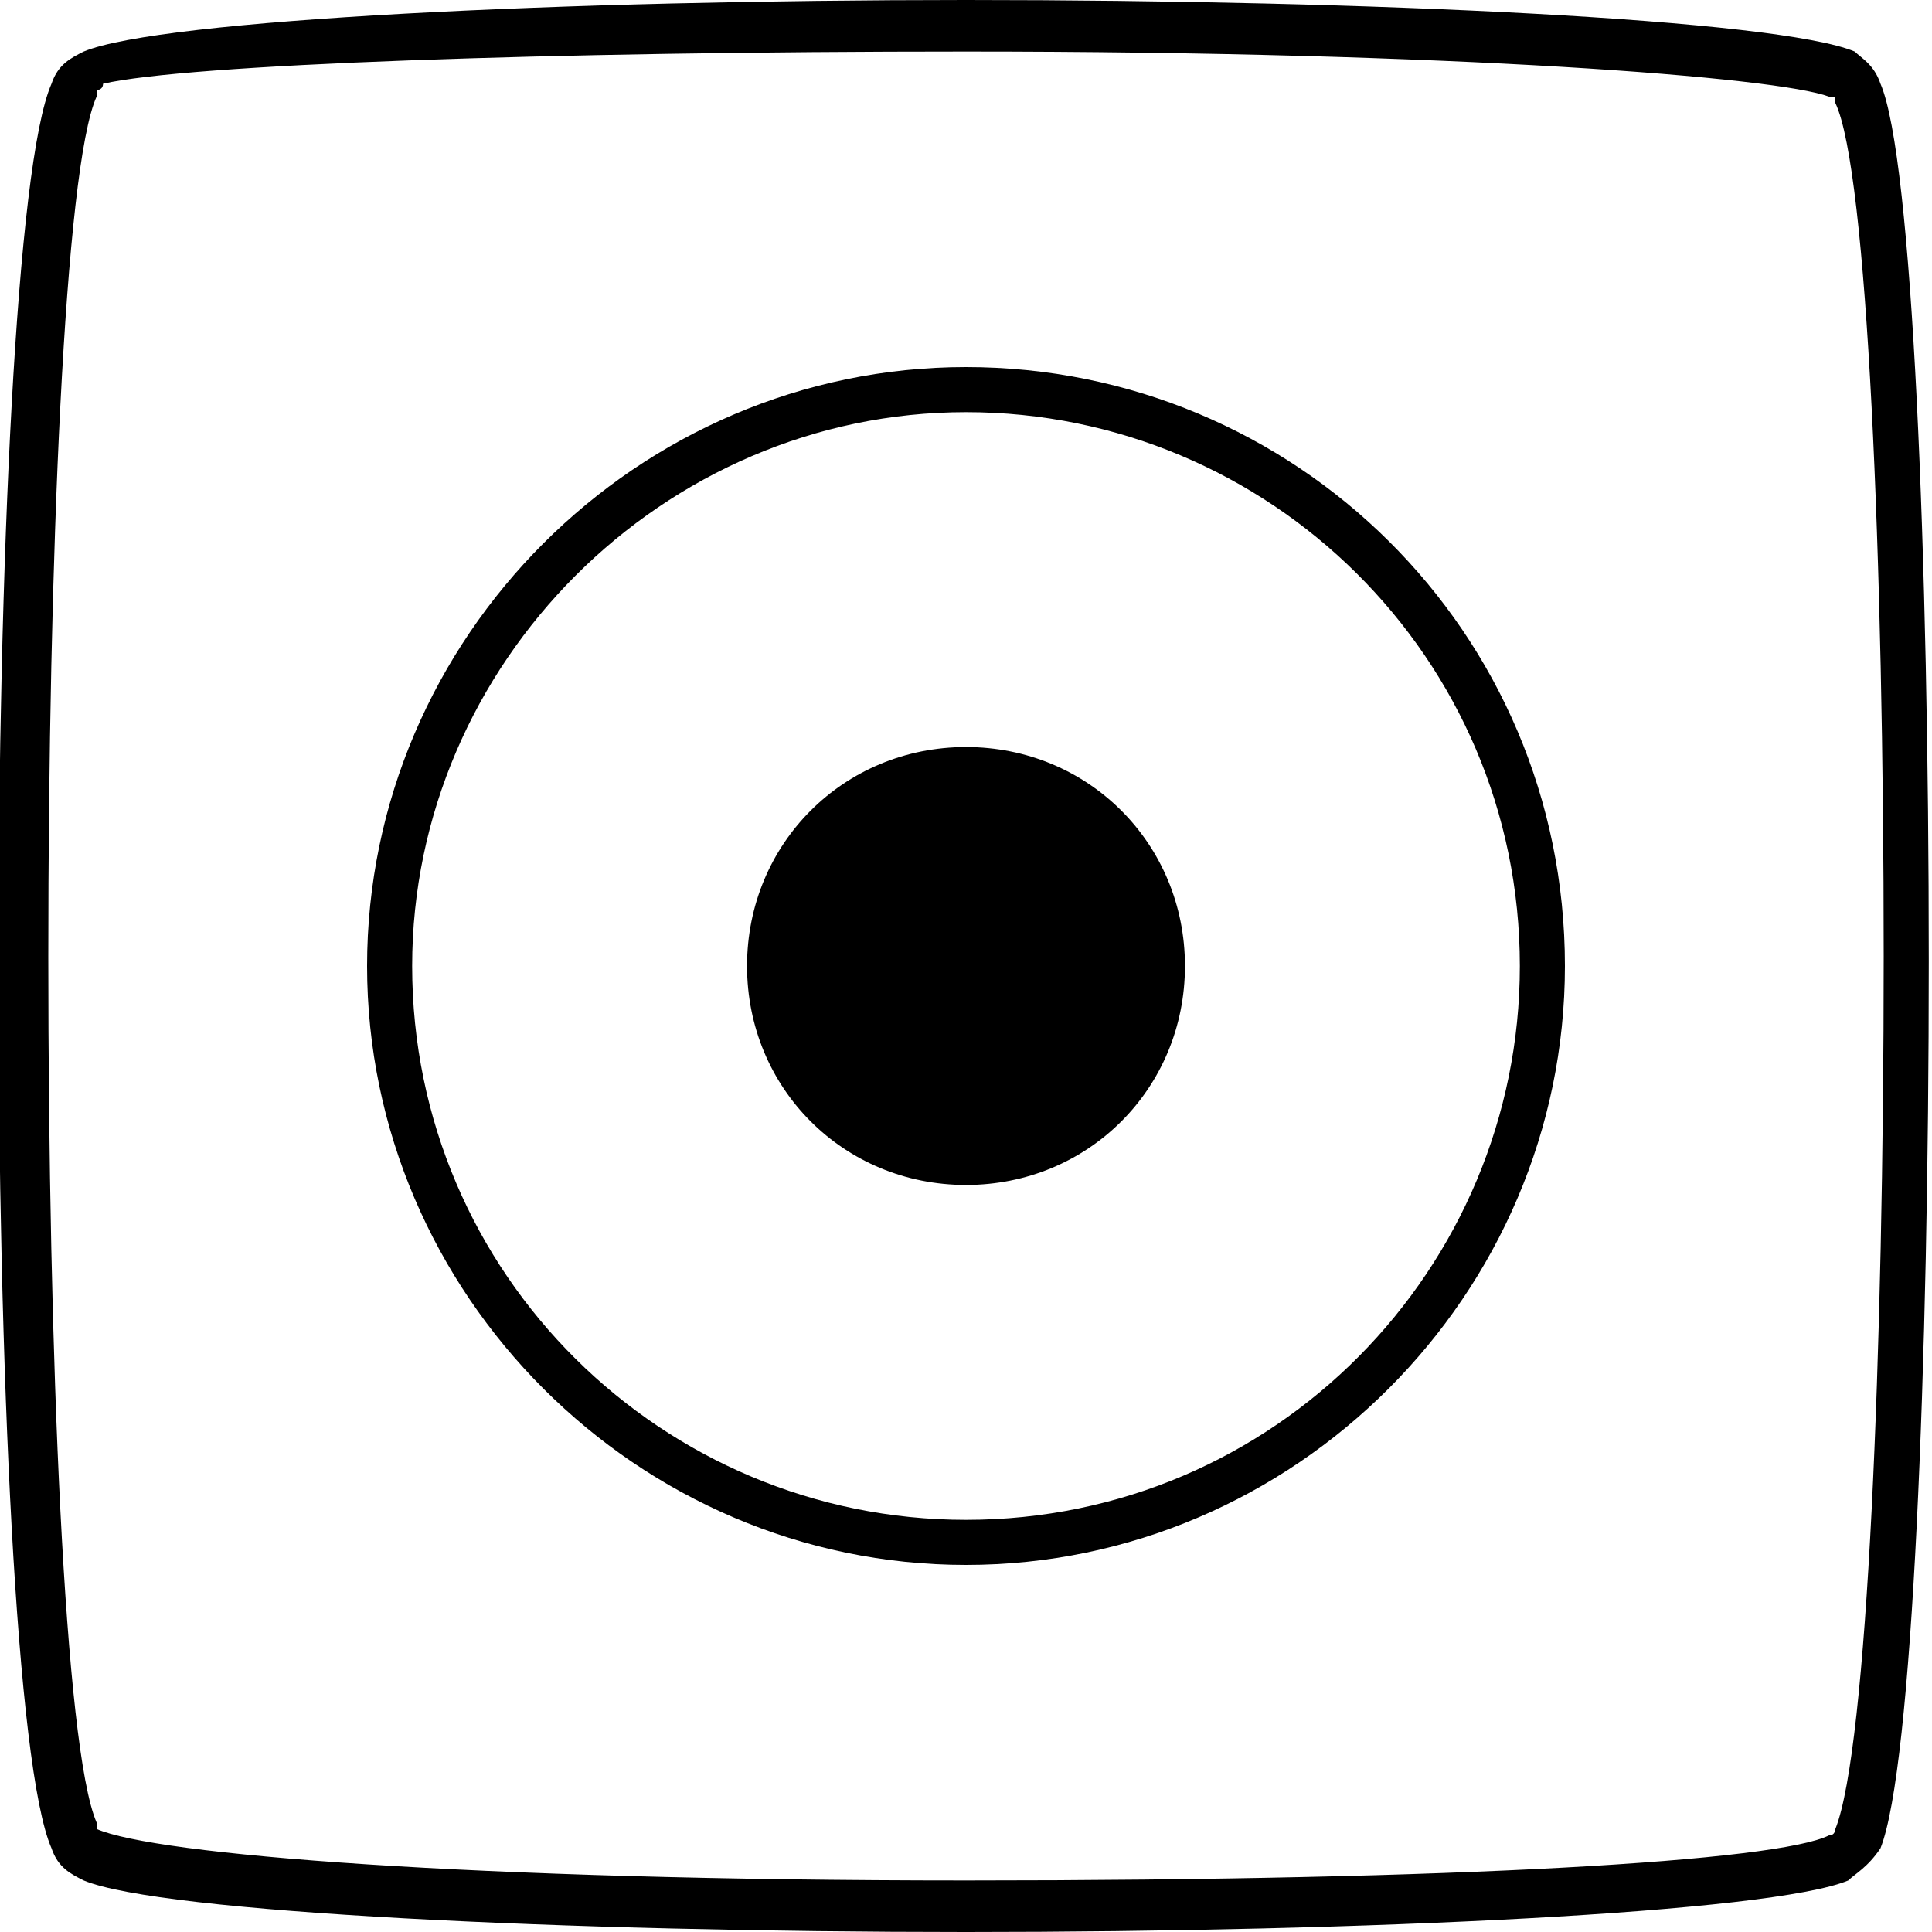
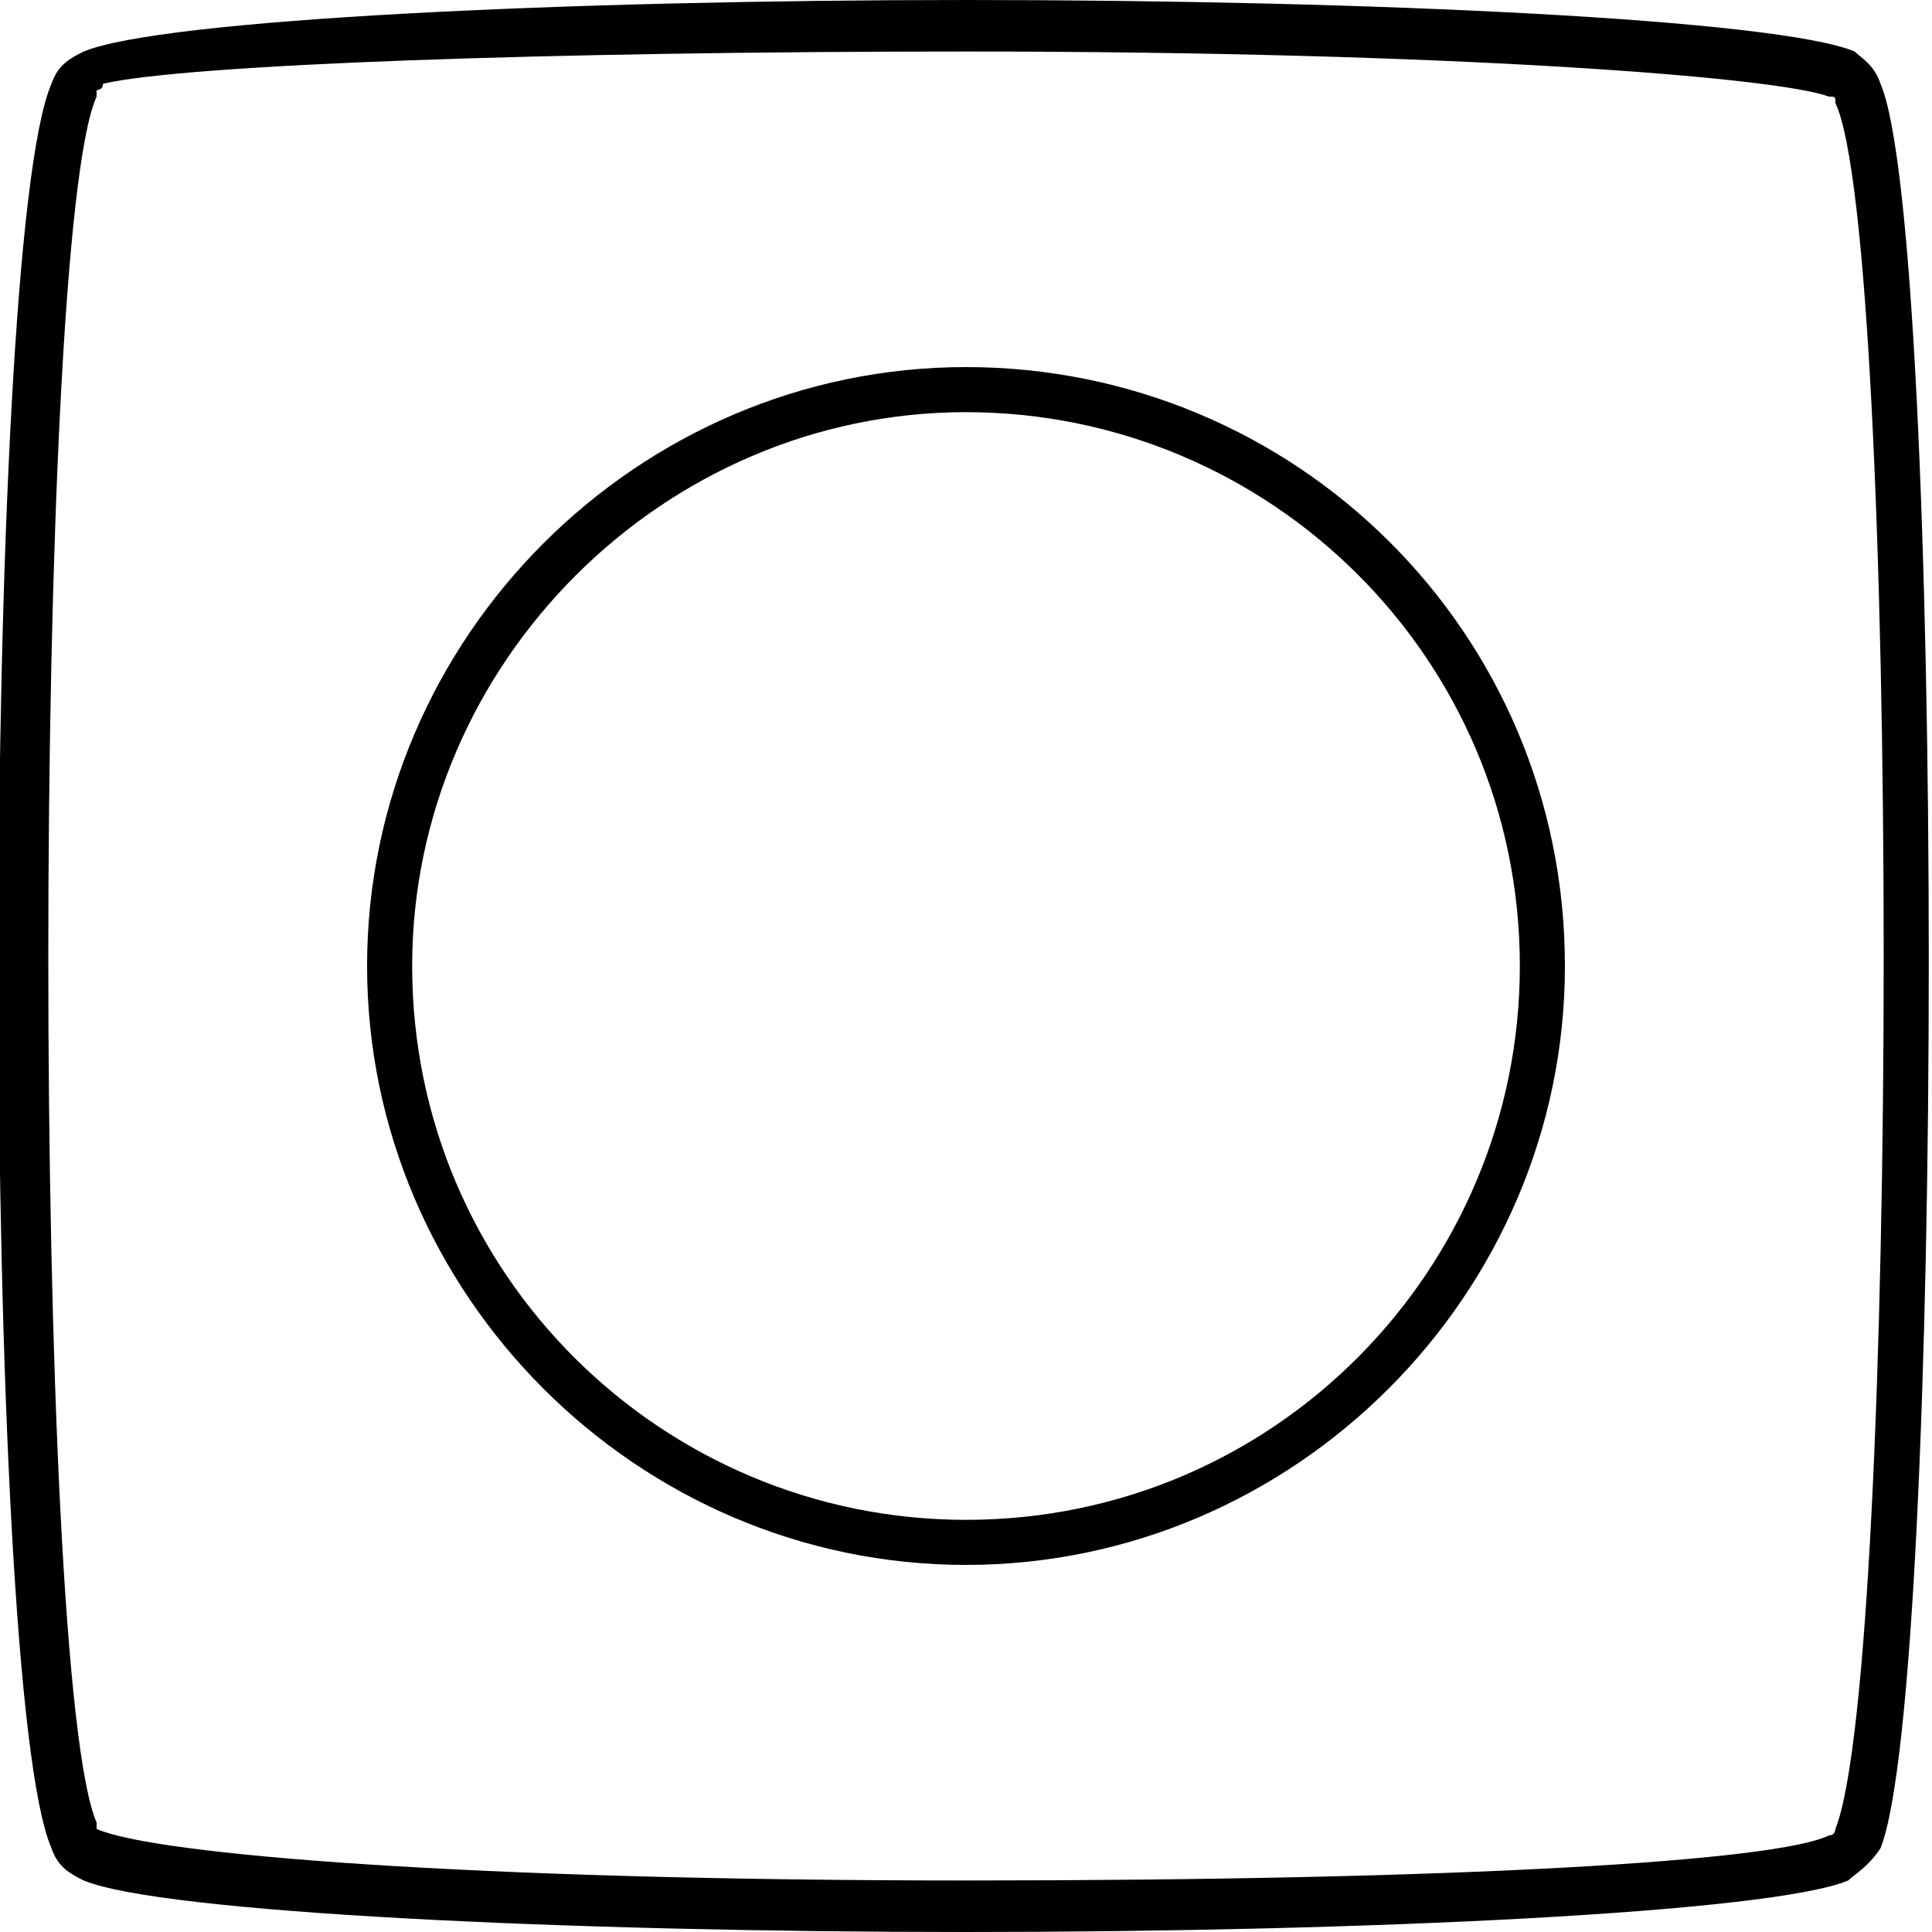
<svg xmlns="http://www.w3.org/2000/svg" version="1.2" baseProfile="tiny" id="Layer_1" x="0px" y="0px" viewBox="0 0 30 30" xml:space="preserve">
  <path d="M15,0v0.8c7.6,0,12.6,0.4,13.4,0.7c0.1,0,0.1,0,0.1,0.1c1,2.1,1,24.3,0,26.8c0,0,0,0.1-0.1,0.1c0,0,0,0,0,0  c-0.8,0.4-5.7,0.7-13.4,0.7c-7.7,0-12.6-0.4-13.5-0.8c0,0,0,0,0,0c0,0,0,0,0-0.1c-1-2.3-1-24.6,0-26.8c0,0,0,0,0-0.1  c0,0,0.1,0,0.1-0.1C2.9,1,8.5,0.8,15,0.8V0 M2,0.8L2,0.8L2,0.8 M15,0C8.8,0,2.5,0.3,1.3,0.8v0h0C1.1,0.9,0.9,1,0.8,1.3  c-1.1,2.5-1.1,24.9,0,27.4c0.1,0.3,0.3,0.4,0.5,0.5C2.5,29.7,8.8,30,15,30s12.5-0.3,13.7-0.8h0c0.1-0.1,0.3-0.2,0.5-0.5  c1-2.5,1-25.1,0-27.4c-0.1-0.3-0.3-0.4-0.4-0.5C27.6,0.3,21.3,0,15,0L15,0z" />
-   <path d="M18.4,15c0,1.9-1.5,3.4-3.4,3.4c-1.9,0-3.4-1.5-3.4-3.4c0-1.9,1.5-3.4,3.4-3.4C16.9,11.6,18.4,13.1,18.4,15" />
  <path d="M15,6.4c4.7,0,8.6,3.8,8.6,8.6c0,4.7-3.8,8.6-8.6,8.6c-4.7,0-8.6-3.8-8.6-8.6C6.4,10.3,10.3,6.4,15,6.4 M15,5.7  c-5.1,0-9.3,4.2-9.3,9.3c0,5.1,4.2,9.3,9.3,9.3c5.1,0,9.3-4.2,9.3-9.3C24.3,9.8,20.1,5.7,15,5.7L15,5.7z" />
</svg>